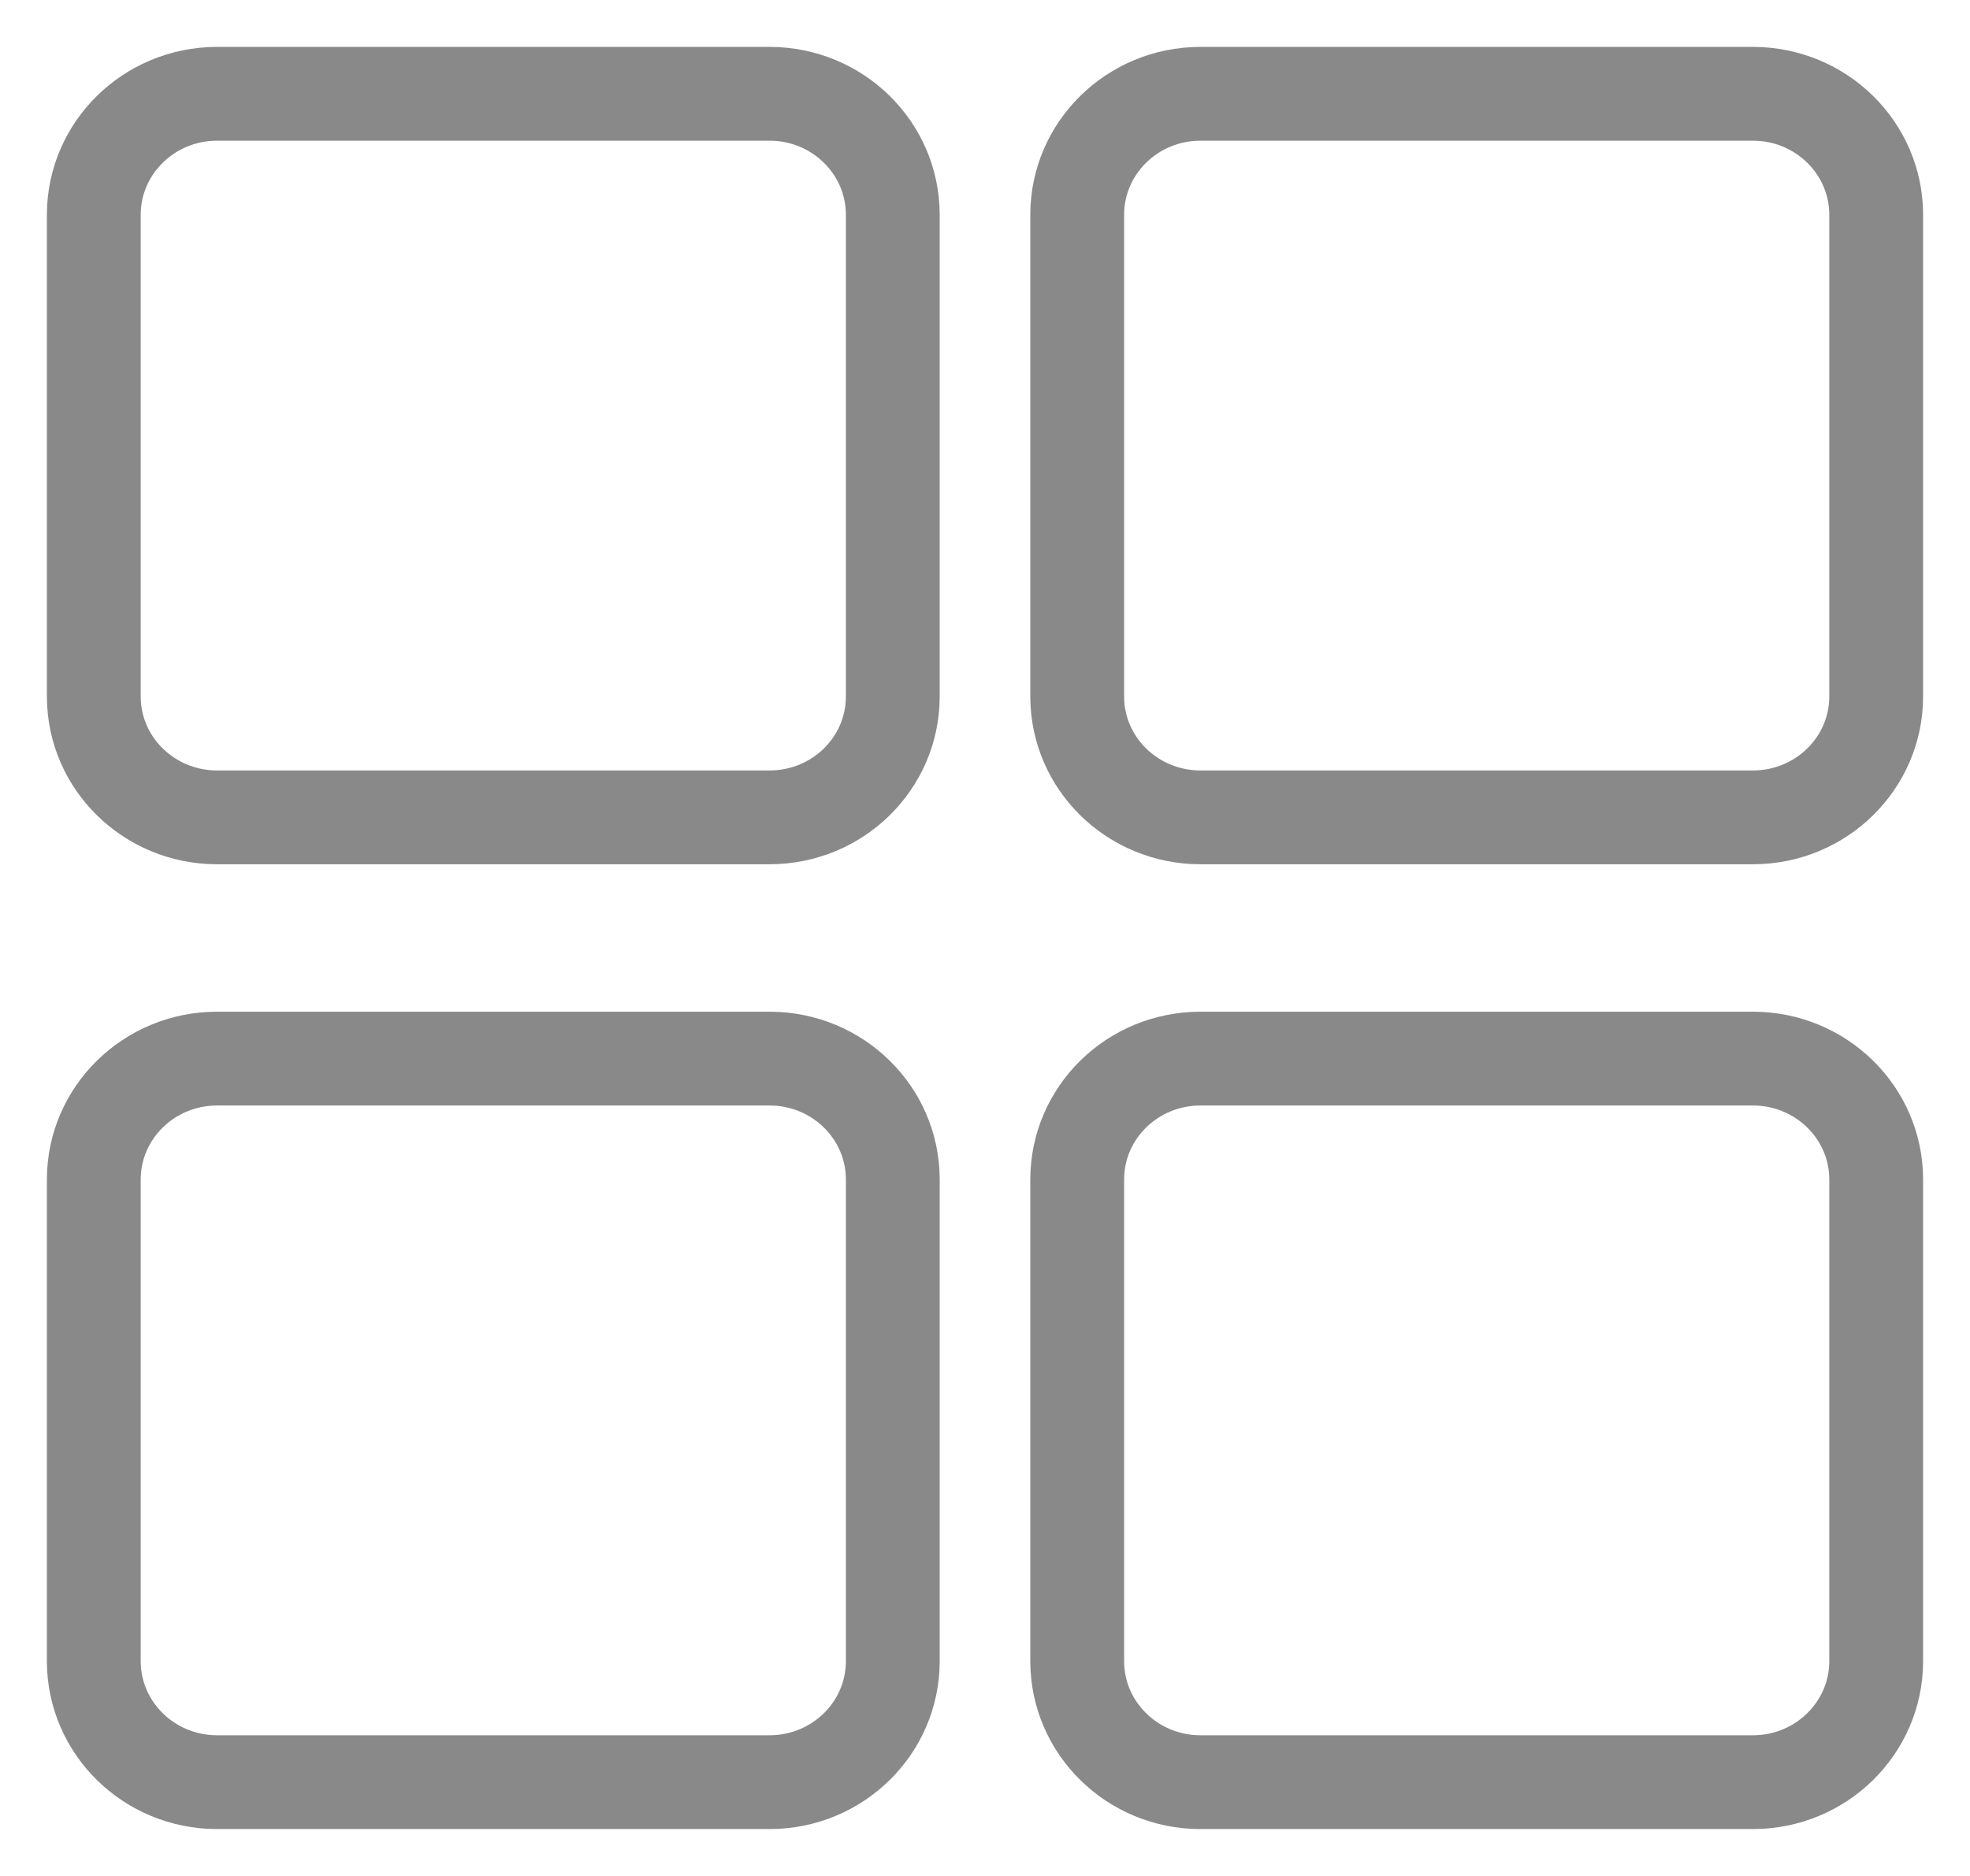
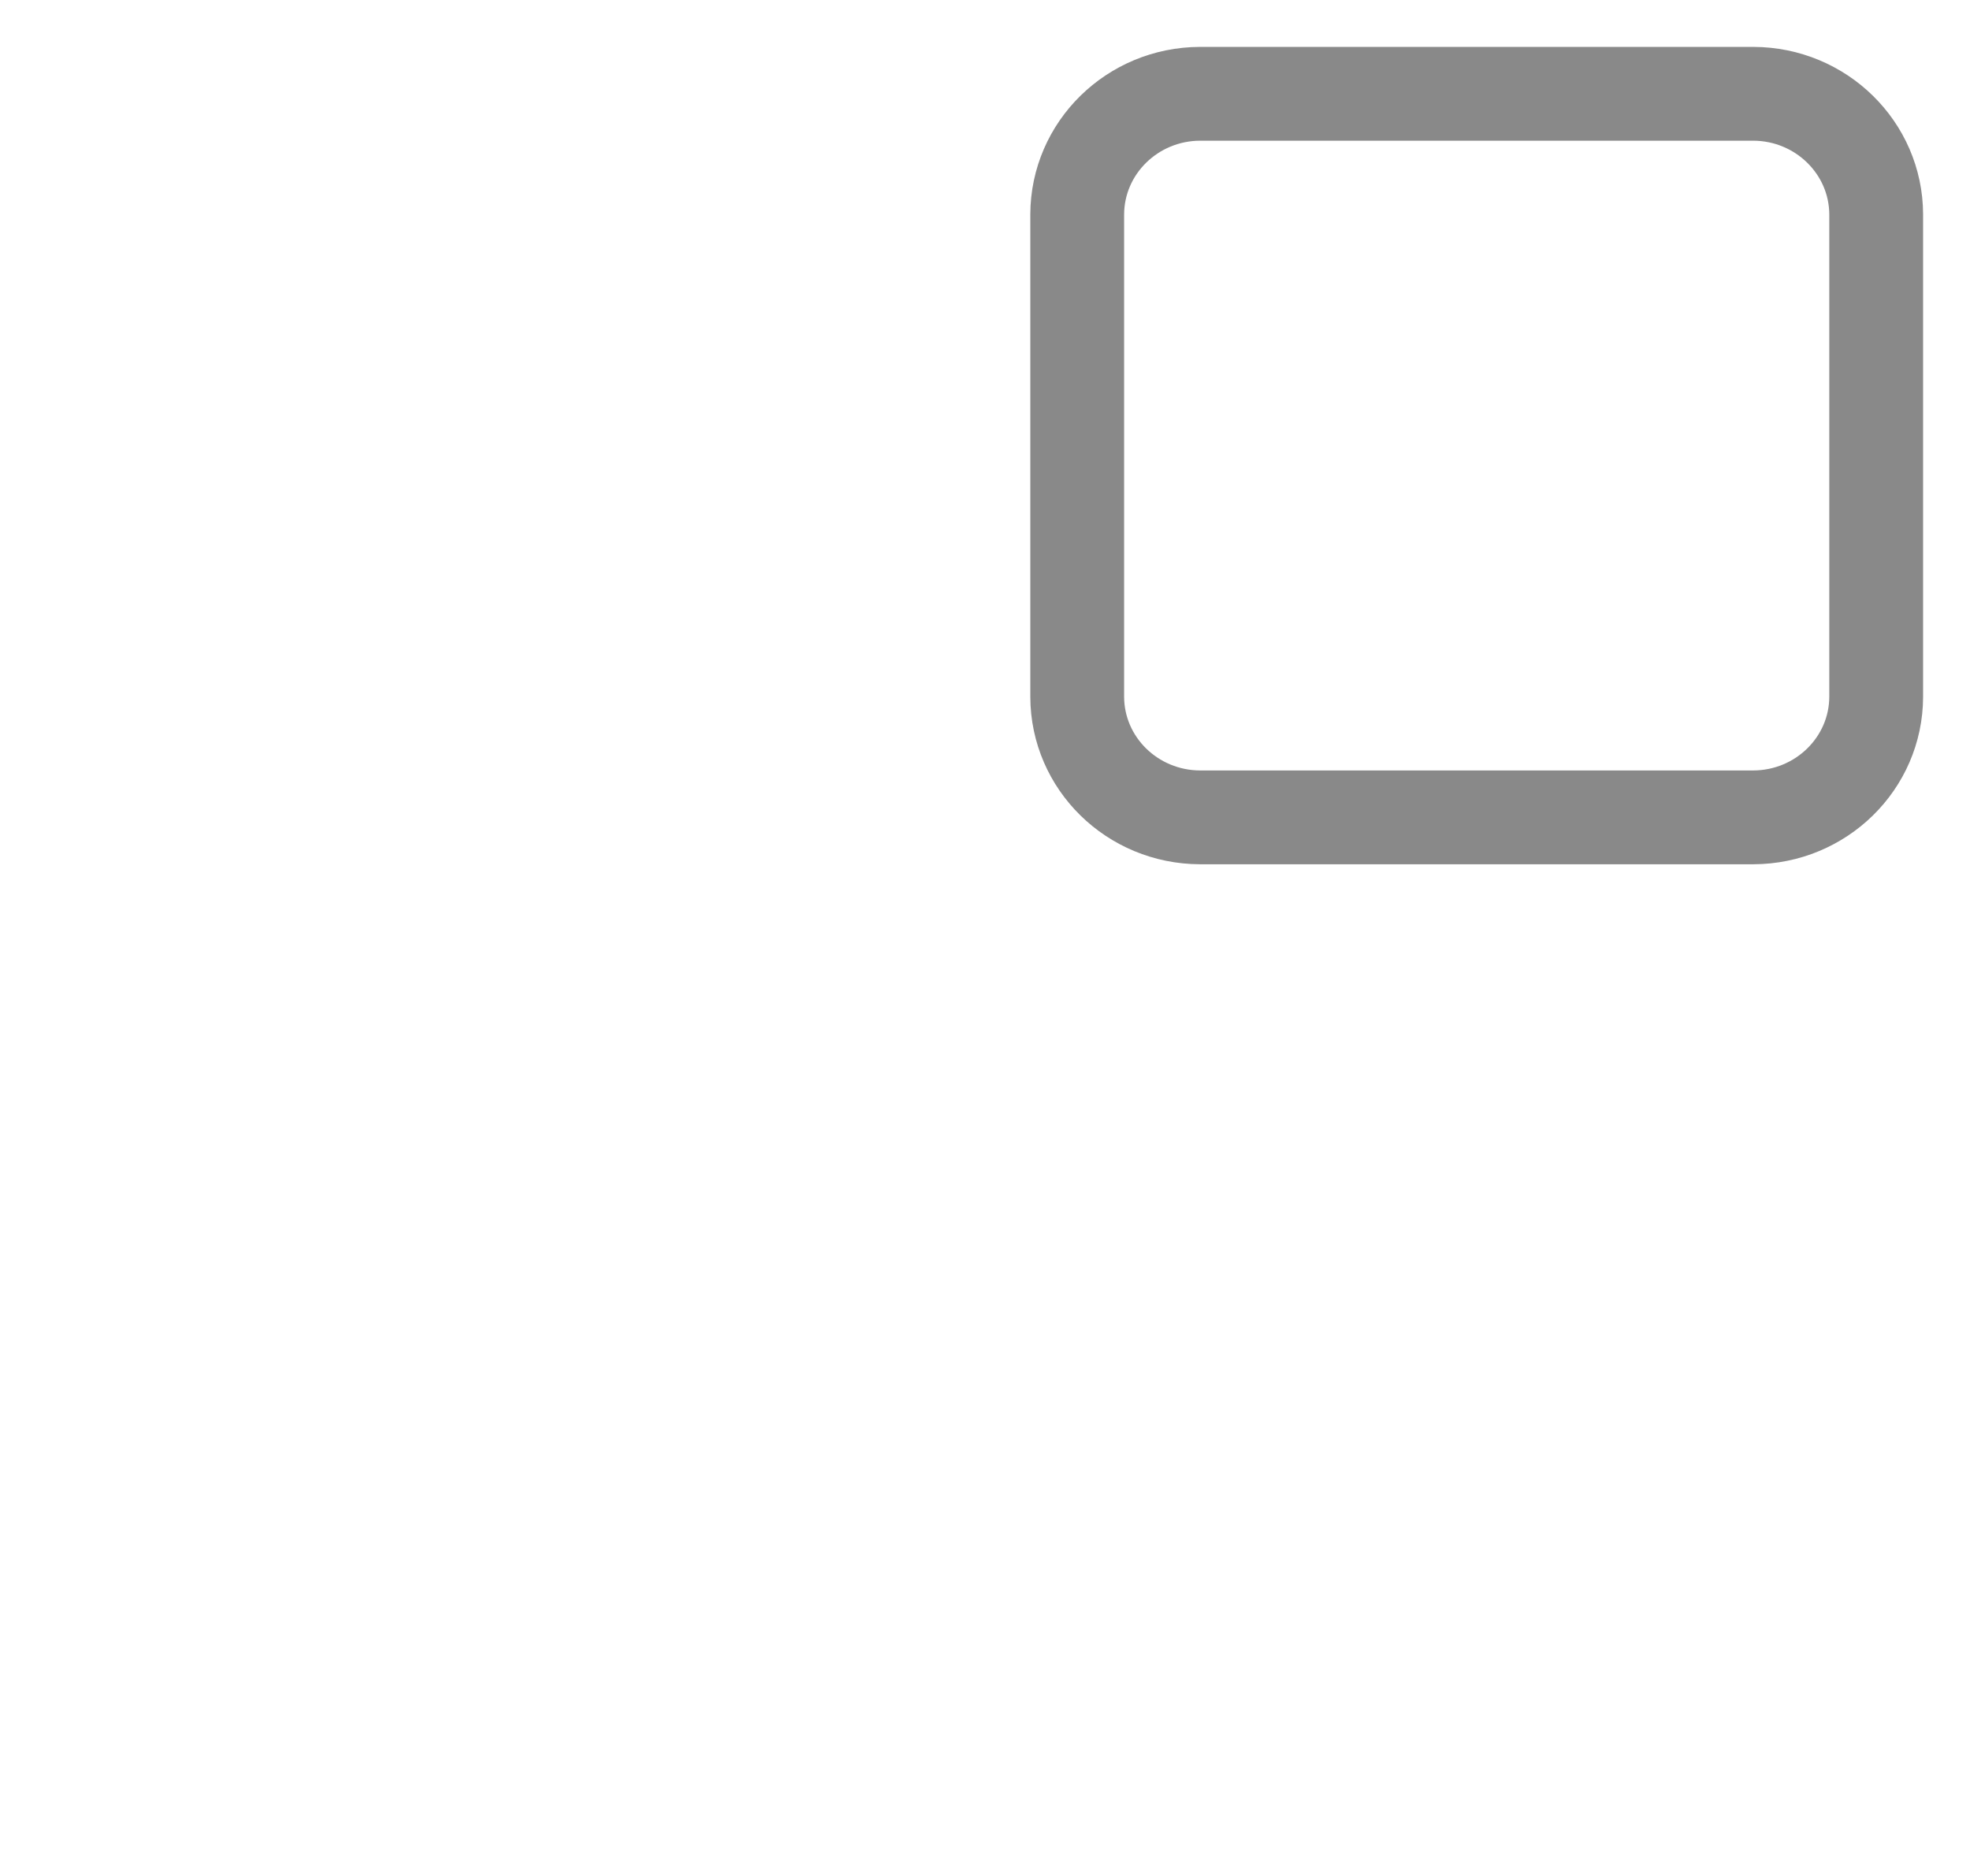
<svg xmlns="http://www.w3.org/2000/svg" width="21px" height="20px" viewBox="0 0 21 20" version="1.1">
  <title>Jaarkalender icoon</title>
  <desc>Created with Sketch.</desc>
  <defs />
  <g id="Page-1" stroke="none" stroke-width="1" fill="none" fill-rule="evenodd">
    <g id="Homepage-(gemeentepagina)" transform="translate(-1174, -731)" stroke="#898989">
      <g id="Informatie-container" transform="translate(375, 710)">
        <g id="Jaarkalender" transform="translate(770, 0)">
          <g id="Jaarkalender-icoon" transform="translate(30, 22)">
-             <path d="M1.31,10.286 L7.207,10.286 C7.93,10.288 8.515,10.862 8.517,11.571 L8.517,16.714 C8.515,17.423 7.93,17.998 7.207,18 L1.31,18 C0.588,17.998 0.002,17.423 0,16.714 L0,11.571 C0.002,10.862 0.588,10.288 1.31,10.286 L1.31,10.286 Z" id="Rounded_Rectangle_2_copy-path" />
-             <path d="M11.793,10.286 L17.69,10.286 C18.412,10.288 18.998,10.862 19,11.571 L19,16.714 C18.998,17.423 18.412,17.998 17.69,18 L11.793,18 C11.07,17.998 10.485,17.423 10.483,16.714 L10.483,11.571 C10.485,10.862 11.07,10.288 11.793,10.286 L11.793,10.286 Z" id="Rounded_Rectangle_2_copy-path" />
            <path d="M11.793,0 L17.69,0 C18.412,0.002 18.998,0.577 19,1.286 L19,6.429 C18.998,7.138 18.412,7.712 17.69,7.714 L11.793,7.714 C11.07,7.712 10.485,7.138 10.483,6.429 L10.483,1.286 C10.485,0.577 11.07,0.002 11.793,0 L11.793,0 Z" id="Rounded_Rectangle_2_copy-path" />
-             <path d="M1.31,0 L7.207,0 C7.93,0.002 8.515,0.577 8.517,1.286 L8.517,6.429 C8.515,7.138 7.93,7.712 7.207,7.714 L1.31,7.714 C0.588,7.712 0.002,7.138 0,6.429 L0,1.286 C0.002,0.577 0.588,0.002 1.31,0 L1.31,0 Z" id="Rounded_Rectangle_2_copy-path" />
          </g>
        </g>
      </g>
    </g>
  </g>
</svg>